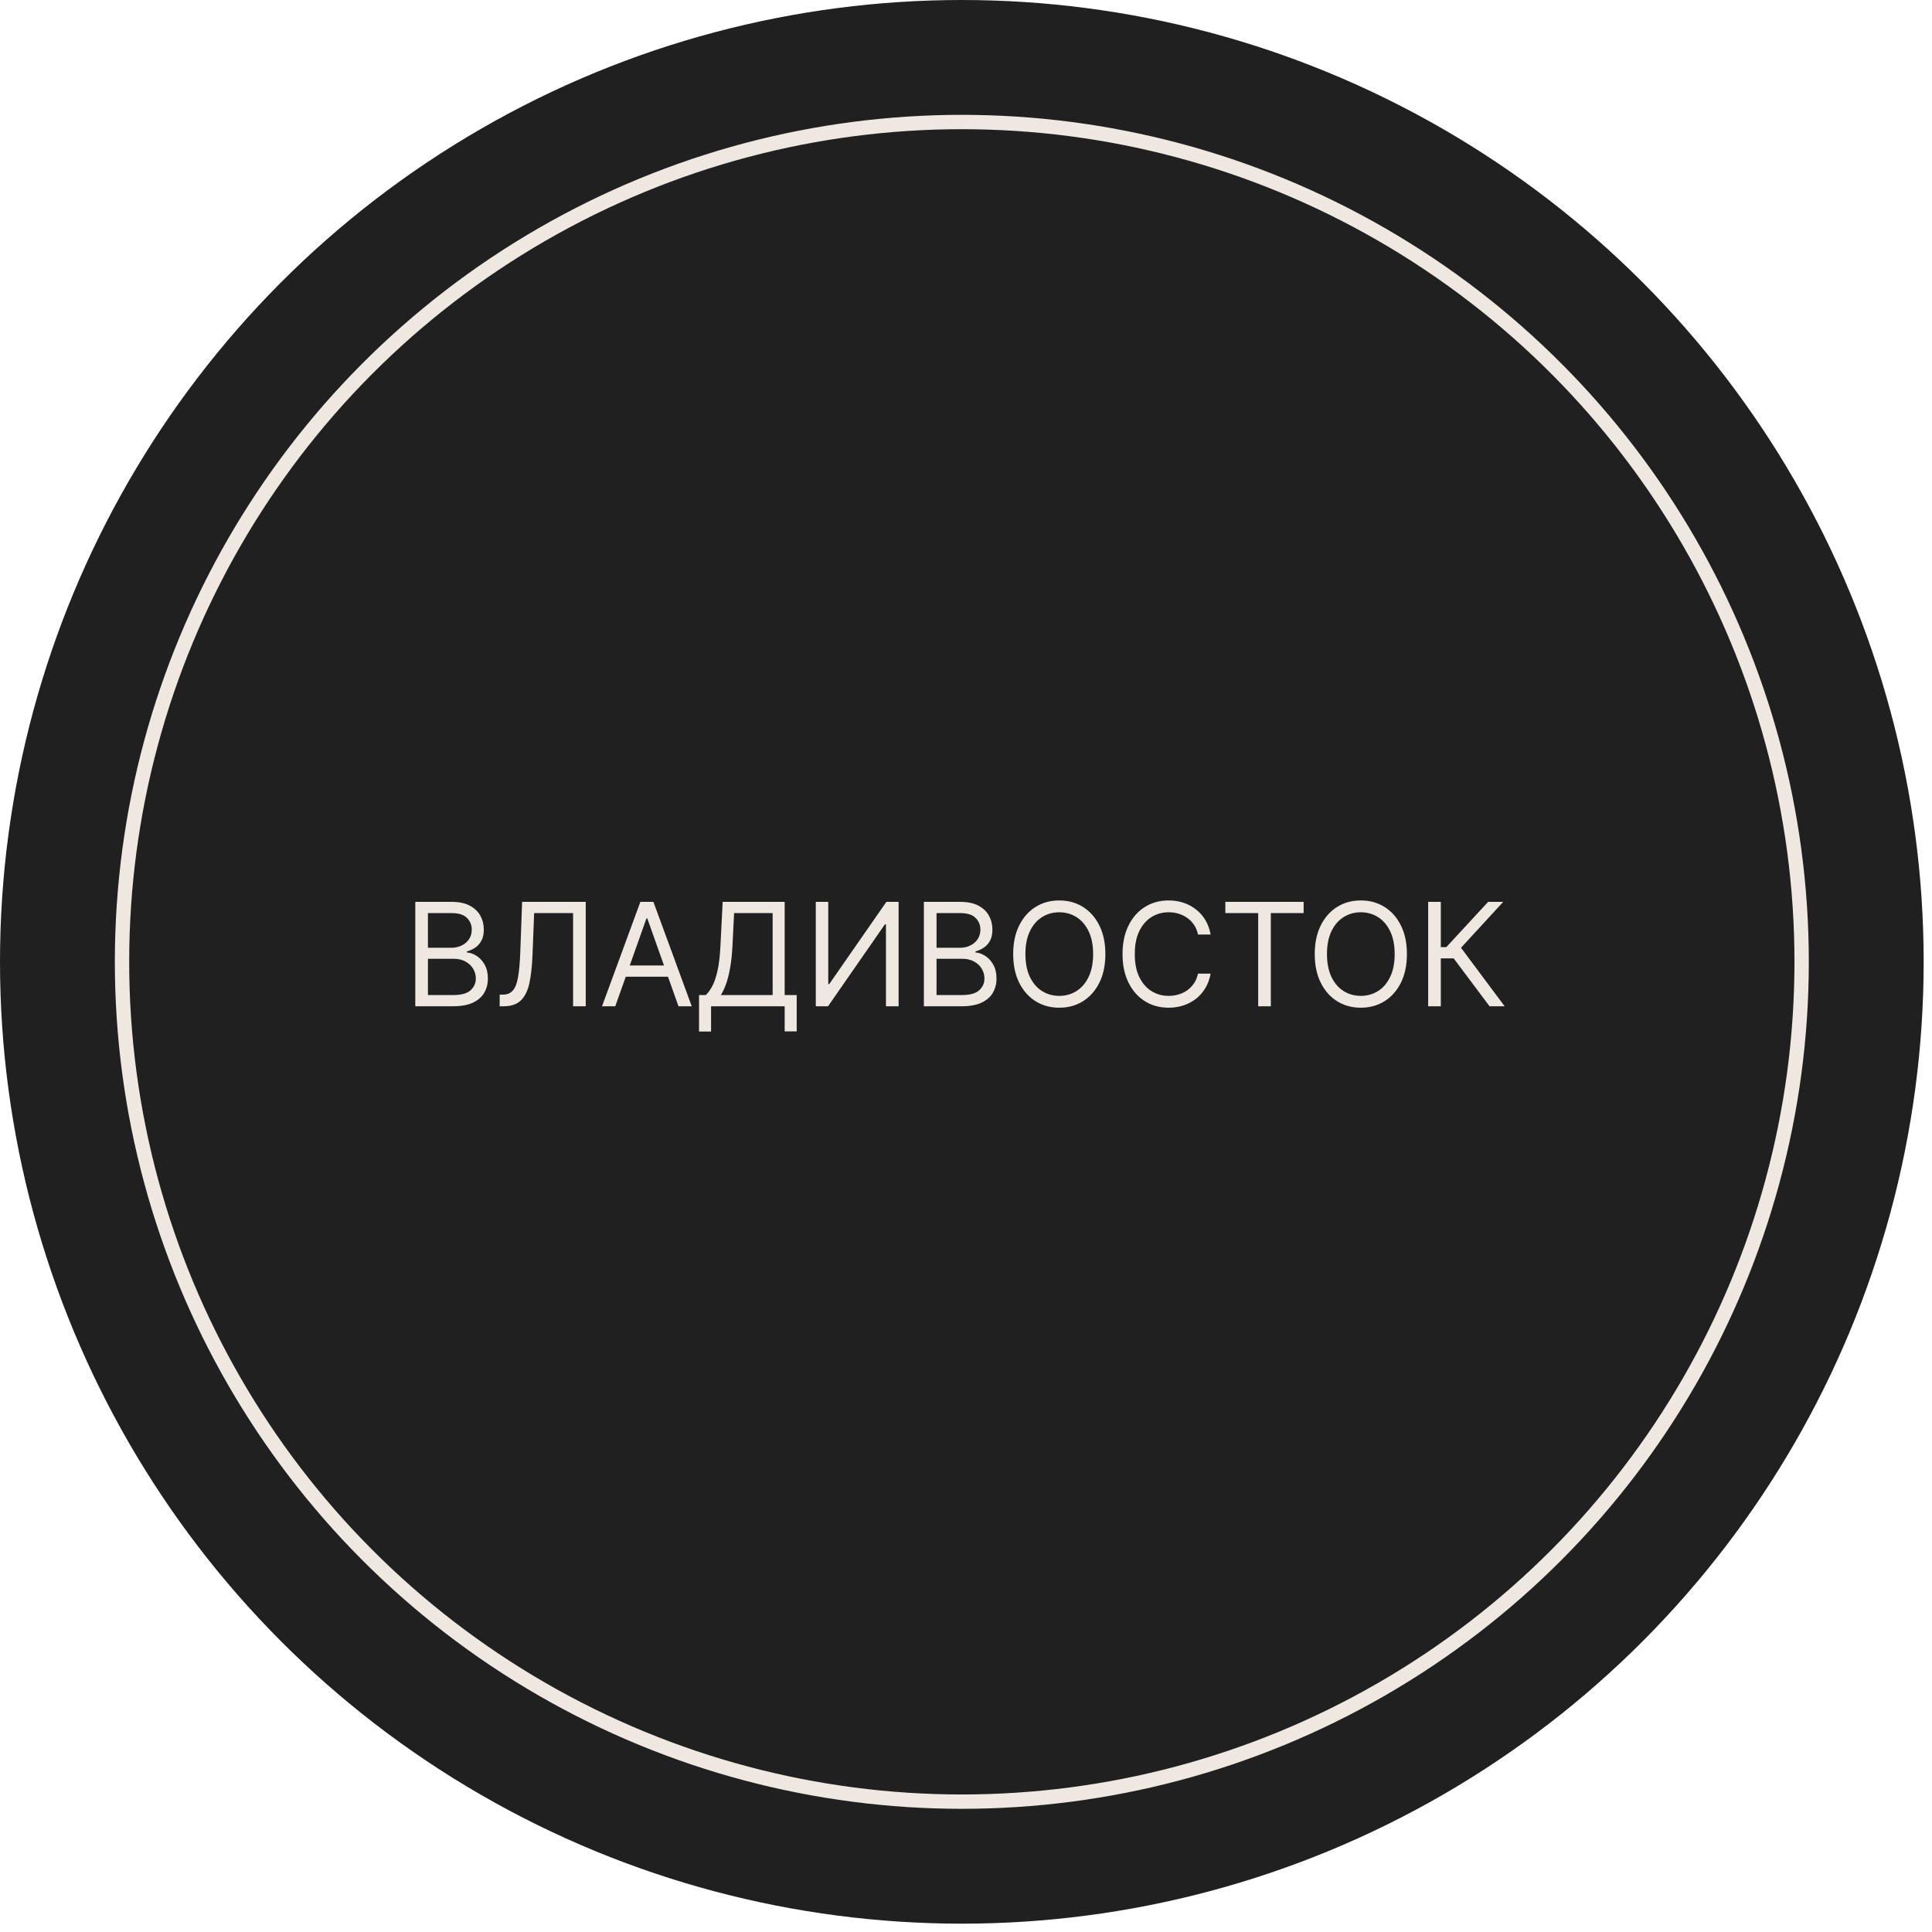
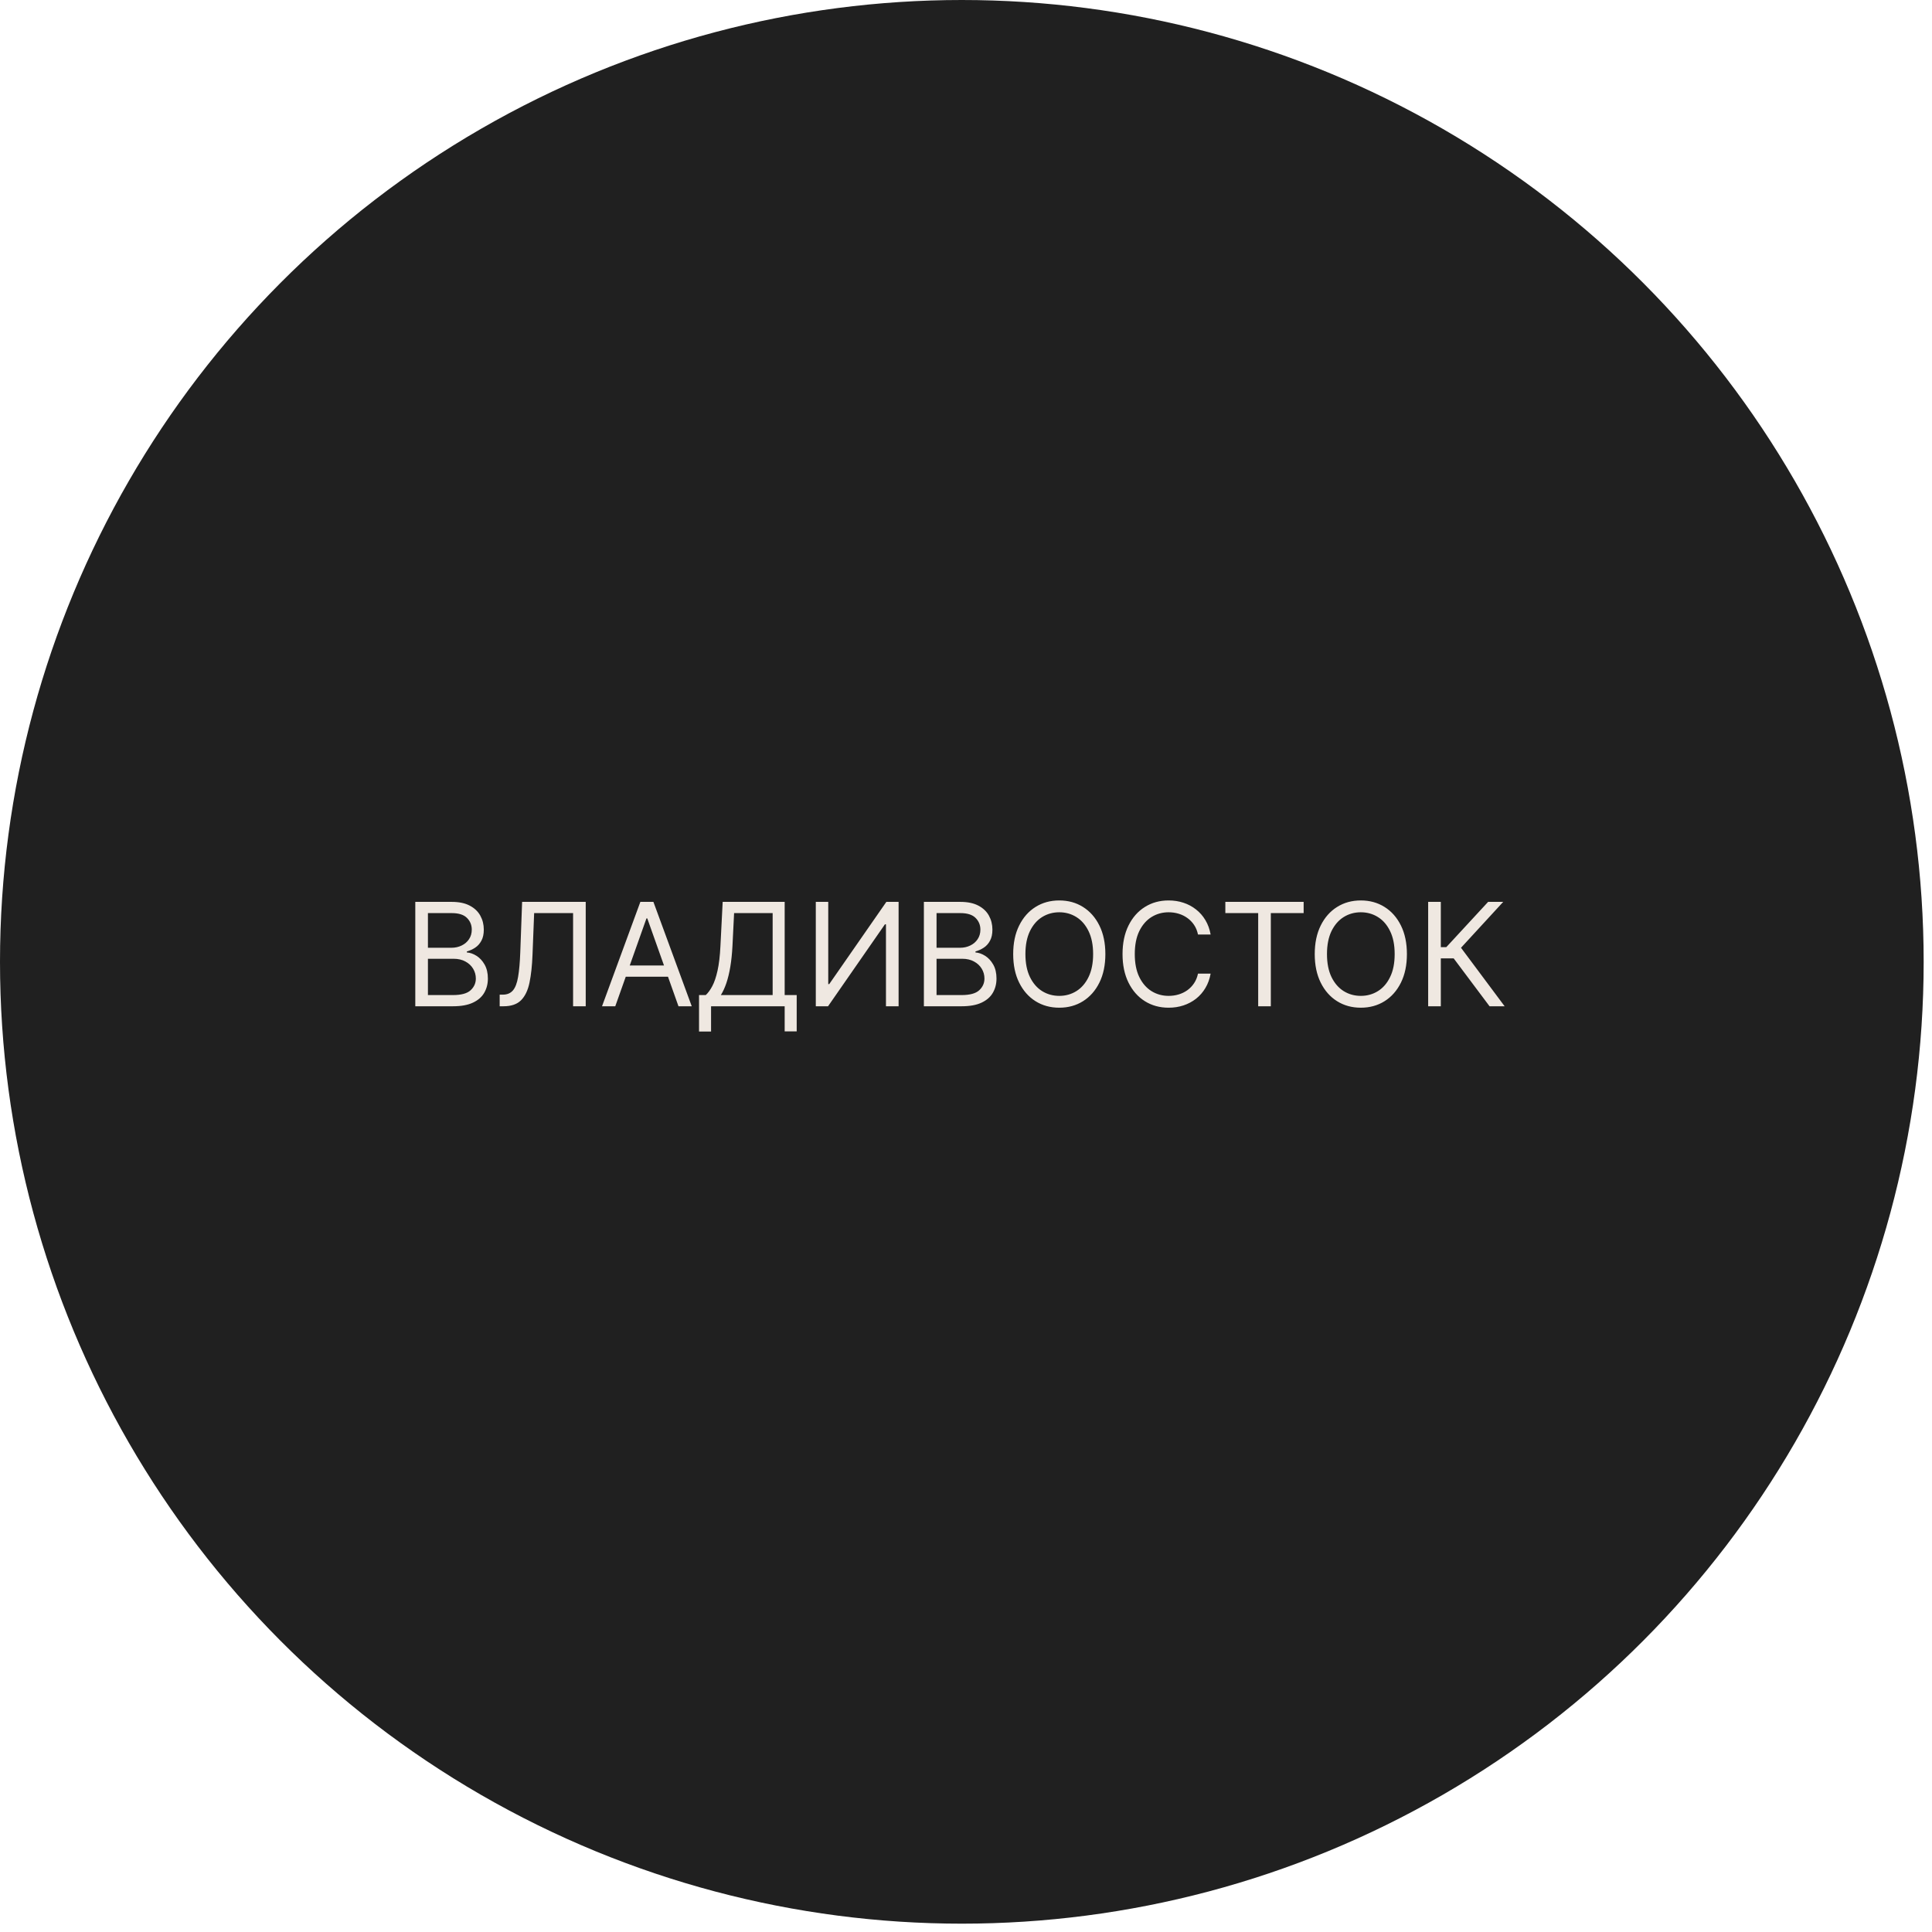
<svg xmlns="http://www.w3.org/2000/svg" width="89" height="89" viewBox="0 0 89 89" fill="none">
  <circle cx="44.308" cy="44.308" r="44.308" fill="#202020" />
-   <circle cx="44.308" cy="44.308" r="38.687" fill="#202020" stroke="#EFE8E1" stroke-width="0.661" />
-   <path d="M19.131 46.355V41.546H20.812C21.147 41.546 21.423 41.604 21.641 41.72C21.858 41.834 22.021 41.988 22.127 42.182C22.233 42.375 22.287 42.589 22.287 42.824C22.287 43.03 22.25 43.201 22.176 43.335C22.104 43.47 22.009 43.577 21.89 43.655C21.772 43.733 21.645 43.791 21.507 43.829V43.876C21.654 43.885 21.802 43.937 21.951 44.031C22.1 44.124 22.224 44.259 22.324 44.434C22.424 44.61 22.475 44.824 22.475 45.078C22.475 45.319 22.42 45.536 22.31 45.728C22.201 45.921 22.028 46.074 21.791 46.186C21.555 46.299 21.247 46.355 20.868 46.355H19.131ZM19.713 45.839H20.868C21.249 45.839 21.519 45.765 21.678 45.618C21.84 45.469 21.92 45.289 21.92 45.078C21.92 44.915 21.879 44.765 21.796 44.627C21.713 44.488 21.595 44.377 21.441 44.294C21.288 44.209 21.106 44.167 20.896 44.167H19.713V45.839ZM19.713 43.66H20.793C20.968 43.66 21.127 43.625 21.267 43.556C21.41 43.487 21.523 43.39 21.606 43.265C21.69 43.14 21.733 42.993 21.733 42.824C21.733 42.612 21.659 42.433 21.512 42.286C21.365 42.137 21.131 42.063 20.812 42.063H19.713V43.66ZM23.018 46.355V45.82H23.159C23.36 45.82 23.515 45.756 23.627 45.627C23.738 45.499 23.817 45.292 23.866 45.005C23.916 44.719 23.95 44.339 23.967 43.866L24.052 41.546H26.982V46.355H26.4V42.063H24.606L24.531 43.979C24.512 44.483 24.466 44.912 24.392 45.266C24.319 45.62 24.189 45.89 24.005 46.076C23.82 46.262 23.551 46.355 23.197 46.355H23.018ZM28.343 46.355H27.733L29.499 41.546H30.1L31.866 46.355H31.255L29.818 42.307H29.78L28.343 46.355ZM28.569 44.477H31.03V44.993H28.569V44.477ZM32.202 47.52V45.839H32.512C32.618 45.742 32.718 45.605 32.812 45.428C32.908 45.249 32.988 45.011 33.054 44.714C33.121 44.415 33.166 44.035 33.188 43.575L33.291 41.546H36.147V45.839H36.701V47.511H36.147V46.355H32.756V47.52H32.202ZM33.207 45.839H35.593V42.063H33.817L33.742 43.575C33.724 43.926 33.691 44.243 33.644 44.528C33.597 44.812 33.536 45.063 33.463 45.282C33.389 45.5 33.304 45.685 33.207 45.839ZM37.581 41.546H38.154V45.332H38.201L40.831 41.546H41.395V46.355H40.813V42.579H40.766L38.145 46.355H37.581V41.546ZM42.56 46.355V41.546H44.242C44.577 41.546 44.853 41.604 45.071 41.72C45.289 41.834 45.451 41.988 45.557 42.182C45.663 42.375 45.717 42.589 45.717 42.824C45.717 43.03 45.68 43.201 45.606 43.335C45.534 43.47 45.439 43.577 45.32 43.655C45.202 43.733 45.075 43.791 44.937 43.829V43.876C45.084 43.885 45.232 43.937 45.381 44.031C45.53 44.124 45.654 44.259 45.754 44.434C45.855 44.61 45.905 44.824 45.905 45.078C45.905 45.319 45.85 45.536 45.74 45.728C45.631 45.921 45.458 46.074 45.221 46.186C44.985 46.299 44.677 46.355 44.298 46.355H42.56ZM43.143 45.839H44.298C44.679 45.839 44.949 45.765 45.108 45.618C45.27 45.469 45.35 45.289 45.35 45.078C45.35 44.915 45.309 44.765 45.226 44.627C45.143 44.488 45.025 44.377 44.871 44.294C44.718 44.209 44.536 44.167 44.327 44.167H43.143V45.839ZM43.143 43.66H44.223C44.398 43.66 44.557 43.625 44.697 43.556C44.84 43.487 44.953 43.39 45.036 43.265C45.12 43.14 45.163 42.993 45.163 42.824C45.163 42.612 45.089 42.433 44.942 42.286C44.795 42.137 44.561 42.063 44.242 42.063H43.143V43.66ZM50.92 43.951C50.92 44.458 50.828 44.896 50.645 45.266C50.462 45.635 50.21 45.92 49.891 46.121C49.572 46.321 49.207 46.421 48.797 46.421C48.386 46.421 48.022 46.321 47.702 46.121C47.383 45.92 47.132 45.635 46.949 45.266C46.765 44.896 46.674 44.458 46.674 43.951C46.674 43.444 46.765 43.005 46.949 42.636C47.132 42.266 47.383 41.981 47.702 41.781C48.022 41.58 48.386 41.48 48.797 41.48C49.207 41.48 49.572 41.58 49.891 41.781C50.21 41.981 50.462 42.266 50.645 42.636C50.828 43.005 50.92 43.444 50.92 43.951ZM50.356 43.951C50.356 43.534 50.286 43.183 50.147 42.896C50.009 42.61 49.822 42.393 49.586 42.246C49.351 42.099 49.088 42.025 48.797 42.025C48.505 42.025 48.242 42.099 48.005 42.246C47.77 42.393 47.583 42.61 47.444 42.896C47.306 43.183 47.237 43.534 47.237 43.951C47.237 44.367 47.306 44.719 47.444 45.005C47.583 45.292 47.77 45.508 48.005 45.656C48.242 45.803 48.505 45.876 48.797 45.876C49.088 45.876 49.351 45.803 49.586 45.656C49.822 45.508 50.009 45.292 50.147 45.005C50.286 44.719 50.356 44.367 50.356 43.951ZM55.769 43.049H55.187C55.152 42.881 55.092 42.734 55.006 42.607C54.921 42.481 54.818 42.374 54.696 42.288C54.575 42.2 54.441 42.135 54.294 42.091C54.147 42.047 53.994 42.025 53.834 42.025C53.543 42.025 53.279 42.099 53.043 42.246C52.808 42.393 52.621 42.61 52.481 42.896C52.343 43.183 52.275 43.534 52.275 43.951C52.275 44.367 52.343 44.719 52.481 45.005C52.621 45.292 52.808 45.508 53.043 45.656C53.279 45.803 53.543 45.876 53.834 45.876C53.994 45.876 54.147 45.855 54.294 45.811C54.441 45.767 54.575 45.702 54.696 45.616C54.818 45.528 54.921 45.421 55.006 45.294C55.092 45.166 55.152 45.018 55.187 44.852H55.769C55.725 45.098 55.645 45.318 55.529 45.512C55.414 45.706 55.27 45.872 55.097 46.008C54.925 46.142 54.732 46.245 54.517 46.316C54.304 46.386 54.077 46.421 53.834 46.421C53.424 46.421 53.059 46.321 52.74 46.121C52.42 45.92 52.169 45.635 51.986 45.266C51.803 44.896 51.711 44.458 51.711 43.951C51.711 43.444 51.803 43.005 51.986 42.636C52.169 42.266 52.42 41.981 52.74 41.781C53.059 41.58 53.424 41.48 53.834 41.48C54.077 41.48 54.304 41.515 54.517 41.586C54.732 41.656 54.925 41.76 55.097 41.896C55.27 42.031 55.414 42.195 55.529 42.389C55.645 42.582 55.725 42.802 55.769 43.049ZM56.447 42.063V41.546H60.054V42.063H58.542V46.355H57.96V42.063H56.447ZM64.811 43.951C64.811 44.458 64.719 44.896 64.536 45.266C64.353 45.635 64.102 45.92 63.782 46.121C63.463 46.321 63.098 46.421 62.688 46.421C62.278 46.421 61.913 46.321 61.594 46.121C61.274 45.92 61.023 45.635 60.84 45.266C60.657 44.896 60.565 44.458 60.565 43.951C60.565 43.444 60.657 43.005 60.84 42.636C61.023 42.266 61.274 41.981 61.594 41.781C61.913 41.58 62.278 41.48 62.688 41.48C63.098 41.48 63.463 41.58 63.782 41.781C64.102 41.981 64.353 42.266 64.536 42.636C64.719 43.005 64.811 43.444 64.811 43.951ZM64.247 43.951C64.247 43.534 64.178 43.183 64.038 42.896C63.901 42.61 63.714 42.393 63.477 42.246C63.242 42.099 62.979 42.025 62.688 42.025C62.397 42.025 62.133 42.099 61.897 42.246C61.662 42.393 61.475 42.61 61.335 42.896C61.198 43.183 61.129 43.534 61.129 43.951C61.129 44.367 61.198 44.719 61.335 45.005C61.475 45.292 61.662 45.508 61.897 45.656C62.133 45.803 62.397 45.876 62.688 45.876C62.979 45.876 63.242 45.803 63.477 45.656C63.714 45.508 63.901 45.292 64.038 45.005C64.178 44.719 64.247 44.367 64.247 43.951ZM68.618 46.355L66.965 44.148H66.373V46.355H65.79V41.546H66.373V43.631H66.626L68.552 41.546H69.247L67.303 43.66L69.313 46.355H68.618Z" fill="#EFE8E1" />
+   <path d="M19.131 46.355V41.546H20.812C21.147 41.546 21.423 41.604 21.641 41.72C21.858 41.834 22.021 41.988 22.127 42.182C22.233 42.375 22.287 42.589 22.287 42.824C22.287 43.03 22.25 43.201 22.176 43.335C22.104 43.47 22.009 43.577 21.89 43.655C21.772 43.733 21.645 43.791 21.507 43.829V43.876C21.654 43.885 21.802 43.937 21.951 44.031C22.1 44.124 22.224 44.259 22.324 44.434C22.424 44.61 22.475 44.824 22.475 45.078C22.475 45.319 22.42 45.536 22.31 45.728C22.201 45.921 22.028 46.074 21.791 46.186C21.555 46.299 21.247 46.355 20.868 46.355H19.131ZM19.713 45.839H20.868C21.249 45.839 21.519 45.765 21.678 45.618C21.84 45.469 21.92 45.289 21.92 45.078C21.92 44.915 21.879 44.765 21.796 44.627C21.713 44.488 21.595 44.377 21.441 44.294C21.288 44.209 21.106 44.167 20.896 44.167H19.713V45.839ZM19.713 43.66H20.793C20.968 43.66 21.127 43.625 21.267 43.556C21.41 43.487 21.523 43.39 21.606 43.265C21.69 43.14 21.733 42.993 21.733 42.824C21.733 42.612 21.659 42.433 21.512 42.286C21.365 42.137 21.131 42.063 20.812 42.063H19.713V43.66ZM23.018 46.355V45.82H23.159C23.36 45.82 23.515 45.756 23.627 45.627C23.738 45.499 23.817 45.292 23.866 45.005C23.916 44.719 23.95 44.339 23.967 43.866L24.052 41.546H26.982V46.355H26.4V42.063H24.606L24.531 43.979C24.512 44.483 24.466 44.912 24.392 45.266C24.319 45.62 24.189 45.89 24.005 46.076C23.82 46.262 23.551 46.355 23.197 46.355H23.018ZM28.343 46.355H27.733L29.499 41.546H30.1L31.866 46.355H31.255L29.818 42.307H29.78L28.343 46.355ZM28.569 44.477H31.03V44.993H28.569V44.477ZM32.202 47.52V45.839H32.512C32.618 45.742 32.718 45.605 32.812 45.428C32.908 45.249 32.988 45.011 33.054 44.714C33.121 44.415 33.166 44.035 33.188 43.575L33.291 41.546H36.147V45.839H36.701V47.511H36.147V46.355H32.756V47.52ZM33.207 45.839H35.593V42.063H33.817L33.742 43.575C33.724 43.926 33.691 44.243 33.644 44.528C33.597 44.812 33.536 45.063 33.463 45.282C33.389 45.5 33.304 45.685 33.207 45.839ZM37.581 41.546H38.154V45.332H38.201L40.831 41.546H41.395V46.355H40.813V42.579H40.766L38.145 46.355H37.581V41.546ZM42.56 46.355V41.546H44.242C44.577 41.546 44.853 41.604 45.071 41.72C45.289 41.834 45.451 41.988 45.557 42.182C45.663 42.375 45.717 42.589 45.717 42.824C45.717 43.03 45.68 43.201 45.606 43.335C45.534 43.47 45.439 43.577 45.32 43.655C45.202 43.733 45.075 43.791 44.937 43.829V43.876C45.084 43.885 45.232 43.937 45.381 44.031C45.53 44.124 45.654 44.259 45.754 44.434C45.855 44.61 45.905 44.824 45.905 45.078C45.905 45.319 45.85 45.536 45.74 45.728C45.631 45.921 45.458 46.074 45.221 46.186C44.985 46.299 44.677 46.355 44.298 46.355H42.56ZM43.143 45.839H44.298C44.679 45.839 44.949 45.765 45.108 45.618C45.27 45.469 45.35 45.289 45.35 45.078C45.35 44.915 45.309 44.765 45.226 44.627C45.143 44.488 45.025 44.377 44.871 44.294C44.718 44.209 44.536 44.167 44.327 44.167H43.143V45.839ZM43.143 43.66H44.223C44.398 43.66 44.557 43.625 44.697 43.556C44.84 43.487 44.953 43.39 45.036 43.265C45.12 43.14 45.163 42.993 45.163 42.824C45.163 42.612 45.089 42.433 44.942 42.286C44.795 42.137 44.561 42.063 44.242 42.063H43.143V43.66ZM50.92 43.951C50.92 44.458 50.828 44.896 50.645 45.266C50.462 45.635 50.21 45.92 49.891 46.121C49.572 46.321 49.207 46.421 48.797 46.421C48.386 46.421 48.022 46.321 47.702 46.121C47.383 45.92 47.132 45.635 46.949 45.266C46.765 44.896 46.674 44.458 46.674 43.951C46.674 43.444 46.765 43.005 46.949 42.636C47.132 42.266 47.383 41.981 47.702 41.781C48.022 41.58 48.386 41.48 48.797 41.48C49.207 41.48 49.572 41.58 49.891 41.781C50.21 41.981 50.462 42.266 50.645 42.636C50.828 43.005 50.92 43.444 50.92 43.951ZM50.356 43.951C50.356 43.534 50.286 43.183 50.147 42.896C50.009 42.61 49.822 42.393 49.586 42.246C49.351 42.099 49.088 42.025 48.797 42.025C48.505 42.025 48.242 42.099 48.005 42.246C47.77 42.393 47.583 42.61 47.444 42.896C47.306 43.183 47.237 43.534 47.237 43.951C47.237 44.367 47.306 44.719 47.444 45.005C47.583 45.292 47.77 45.508 48.005 45.656C48.242 45.803 48.505 45.876 48.797 45.876C49.088 45.876 49.351 45.803 49.586 45.656C49.822 45.508 50.009 45.292 50.147 45.005C50.286 44.719 50.356 44.367 50.356 43.951ZM55.769 43.049H55.187C55.152 42.881 55.092 42.734 55.006 42.607C54.921 42.481 54.818 42.374 54.696 42.288C54.575 42.2 54.441 42.135 54.294 42.091C54.147 42.047 53.994 42.025 53.834 42.025C53.543 42.025 53.279 42.099 53.043 42.246C52.808 42.393 52.621 42.61 52.481 42.896C52.343 43.183 52.275 43.534 52.275 43.951C52.275 44.367 52.343 44.719 52.481 45.005C52.621 45.292 52.808 45.508 53.043 45.656C53.279 45.803 53.543 45.876 53.834 45.876C53.994 45.876 54.147 45.855 54.294 45.811C54.441 45.767 54.575 45.702 54.696 45.616C54.818 45.528 54.921 45.421 55.006 45.294C55.092 45.166 55.152 45.018 55.187 44.852H55.769C55.725 45.098 55.645 45.318 55.529 45.512C55.414 45.706 55.27 45.872 55.097 46.008C54.925 46.142 54.732 46.245 54.517 46.316C54.304 46.386 54.077 46.421 53.834 46.421C53.424 46.421 53.059 46.321 52.74 46.121C52.42 45.92 52.169 45.635 51.986 45.266C51.803 44.896 51.711 44.458 51.711 43.951C51.711 43.444 51.803 43.005 51.986 42.636C52.169 42.266 52.42 41.981 52.74 41.781C53.059 41.58 53.424 41.48 53.834 41.48C54.077 41.48 54.304 41.515 54.517 41.586C54.732 41.656 54.925 41.76 55.097 41.896C55.27 42.031 55.414 42.195 55.529 42.389C55.645 42.582 55.725 42.802 55.769 43.049ZM56.447 42.063V41.546H60.054V42.063H58.542V46.355H57.96V42.063H56.447ZM64.811 43.951C64.811 44.458 64.719 44.896 64.536 45.266C64.353 45.635 64.102 45.92 63.782 46.121C63.463 46.321 63.098 46.421 62.688 46.421C62.278 46.421 61.913 46.321 61.594 46.121C61.274 45.92 61.023 45.635 60.84 45.266C60.657 44.896 60.565 44.458 60.565 43.951C60.565 43.444 60.657 43.005 60.84 42.636C61.023 42.266 61.274 41.981 61.594 41.781C61.913 41.58 62.278 41.48 62.688 41.48C63.098 41.48 63.463 41.58 63.782 41.781C64.102 41.981 64.353 42.266 64.536 42.636C64.719 43.005 64.811 43.444 64.811 43.951ZM64.247 43.951C64.247 43.534 64.178 43.183 64.038 42.896C63.901 42.61 63.714 42.393 63.477 42.246C63.242 42.099 62.979 42.025 62.688 42.025C62.397 42.025 62.133 42.099 61.897 42.246C61.662 42.393 61.475 42.61 61.335 42.896C61.198 43.183 61.129 43.534 61.129 43.951C61.129 44.367 61.198 44.719 61.335 45.005C61.475 45.292 61.662 45.508 61.897 45.656C62.133 45.803 62.397 45.876 62.688 45.876C62.979 45.876 63.242 45.803 63.477 45.656C63.714 45.508 63.901 45.292 64.038 45.005C64.178 44.719 64.247 44.367 64.247 43.951ZM68.618 46.355L66.965 44.148H66.373V46.355H65.79V41.546H66.373V43.631H66.626L68.552 41.546H69.247L67.303 43.66L69.313 46.355H68.618Z" fill="#EFE8E1" />
</svg>